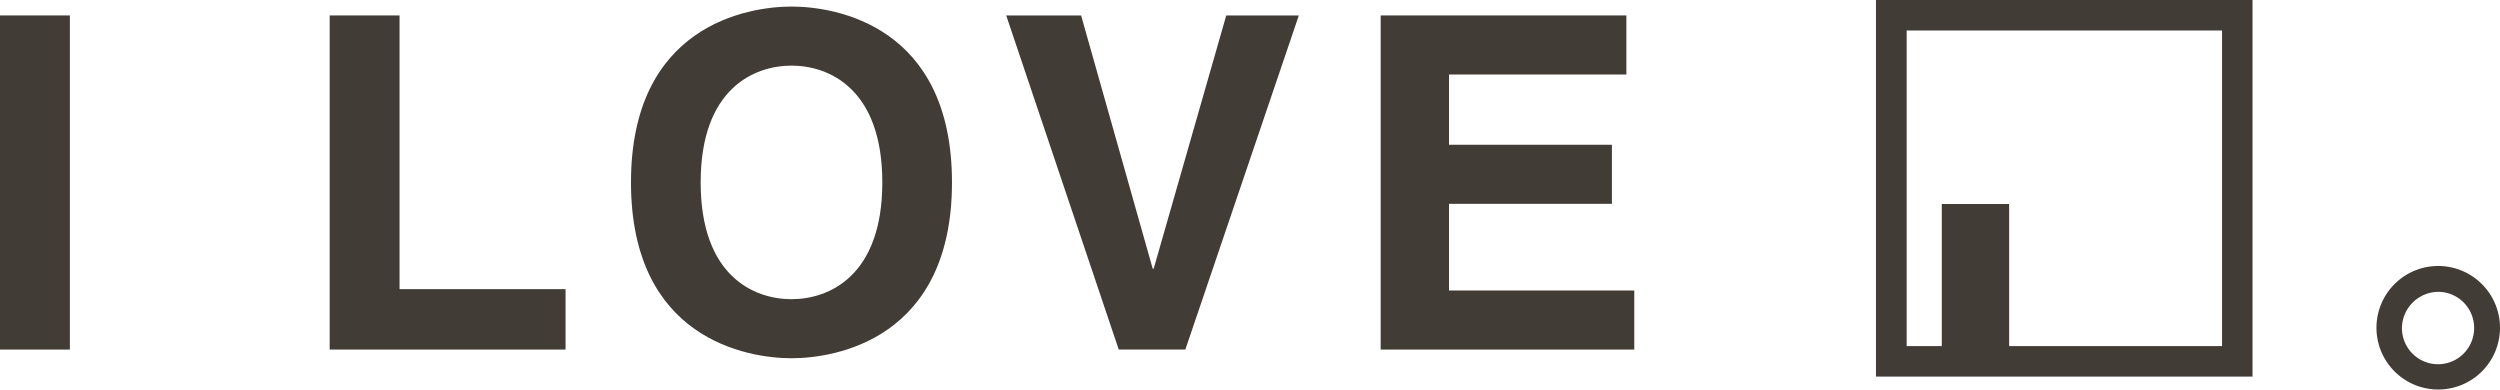
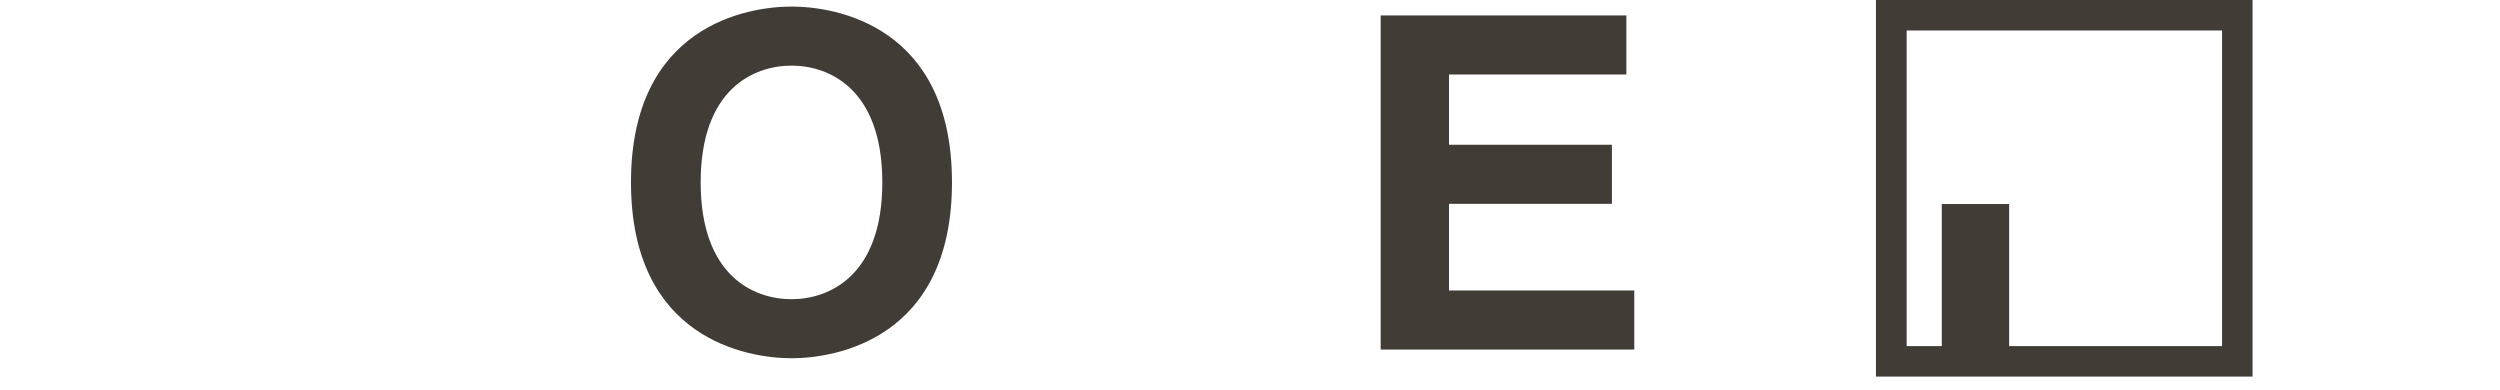
<svg xmlns="http://www.w3.org/2000/svg" id="グループ_240" data-name="グループ 240" width="460.129" height="71.762" viewBox="0 0 460.129 71.762">
-   <path id="パス_11137" data-name="パス 11137" d="M145.856,25.219A11.368,11.368,0,1,1,134.488,13.78,11.379,11.379,0,0,1,145.856,25.219Zm-18.047,0a6.643,6.643,0,1,0,13.287,0,6.633,6.633,0,0,0-6.608-6.679A6.74,6.74,0,0,0,127.809,25.219Z" transform="translate(314.272 35.174)" fill="#423c36" />
  <g id="グループ_239" data-name="グループ 239">
    <g id="グループ_238" data-name="グループ 238">
-       <path id="パス_11138" data-name="パス 11138" d="M12.86,62.295H0V.8H12.86Z" transform="translate(0 2.042)" fill="#423c36" />
-       <path id="パス_11139" data-name="パス 11139" d="M29.9,51.175H60.492v11.12H17.08V.8H29.94V51.175Z" transform="translate(43.598 2.042)" fill="#423c36" />
      <path id="パス_11140" data-name="パス 11140" d="M62.247.34C70.383.34,91.769,3.857,91.769,32.7S70.347,65.068,62.247,65.068,32.69,61.551,32.69,32.7,54.112.34,62.247.34Zm0,53.857c6.928,0,16.7-4.3,16.7-21.493s-9.77-21.493-16.7-21.493S45.515,15.474,45.515,32.7,55.284,54.2,62.247,54.2Z" transform="translate(83.444 0.868)" fill="#423c36" />
-       <path id="パス_11141" data-name="パス 11141" d="M92.629.8h13.358L85.1,62.295H72.841L52.13.8H65.914l13.18,46.61h.178L92.629.8Z" transform="translate(133.065 2.042)" fill="#423c36" />
      <path id="パス_11142" data-name="パス 11142" d="M116.754,11.671H84.106V24.6H114.09V35.473H84.106V51.424h34.1V62.295H71.53V.8h45.224V11.671Z" transform="translate(182.585 2.042)" fill="#423c36" />
      <g id="グループ_237" data-name="グループ 237" transform="translate(345.274)">
-         <path id="パス_11143" data-name="パス 11143" d="M164.059.4V66.869H97.59V.4ZM100.4,3.171V64.062h60.891V3.171Z" transform="translate(-96.169 1.021)" fill="#423c36" />
        <path id="パス_11144" data-name="パス 11144" d="M166.5,69.311H97.19V0H166.5V69.311ZM102.839,63.7h58.049V5.613H102.839V63.662h0Z" transform="translate(-97.19)" fill="#423c36" />
      </g>
    </g>
    <rect id="長方形_249" data-name="長方形 249" width="12.398" height="27.532" transform="translate(357.389 37.551)" fill="#423c36" />
  </g>
</svg>